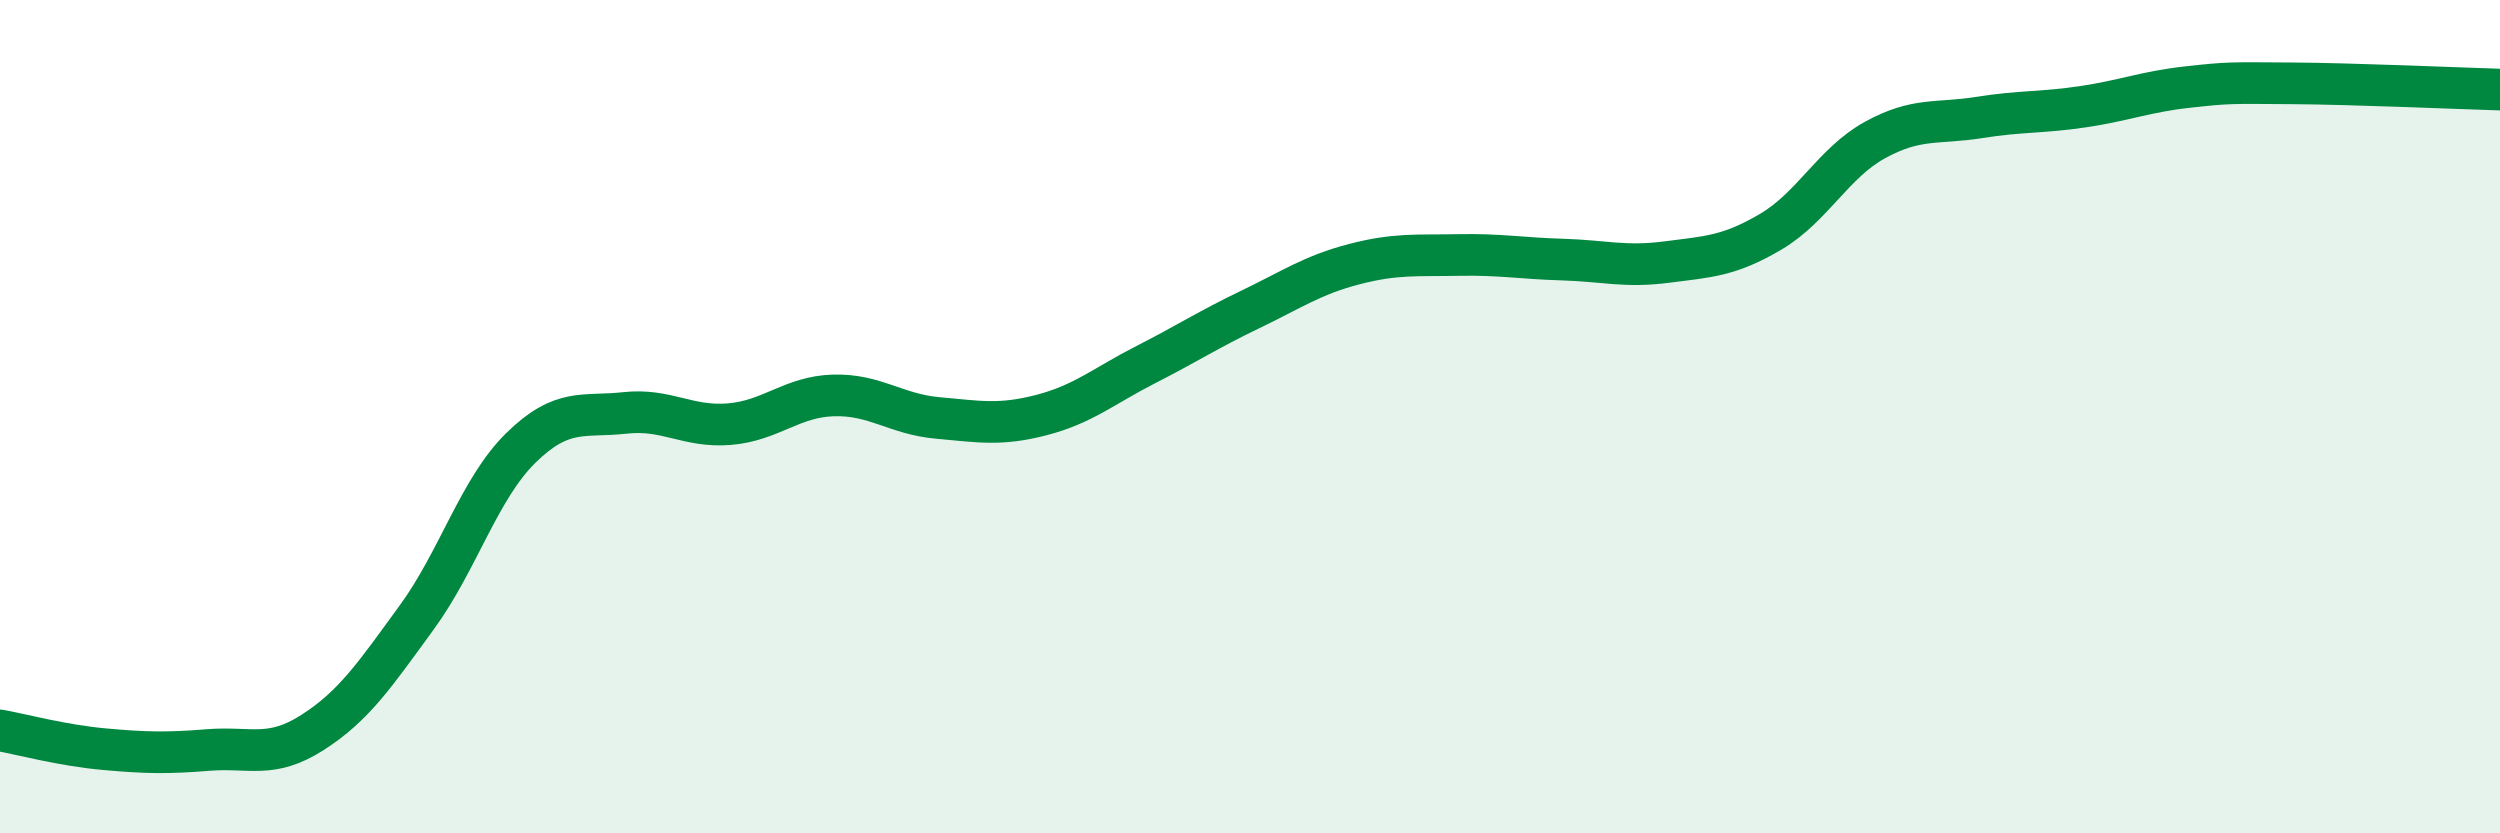
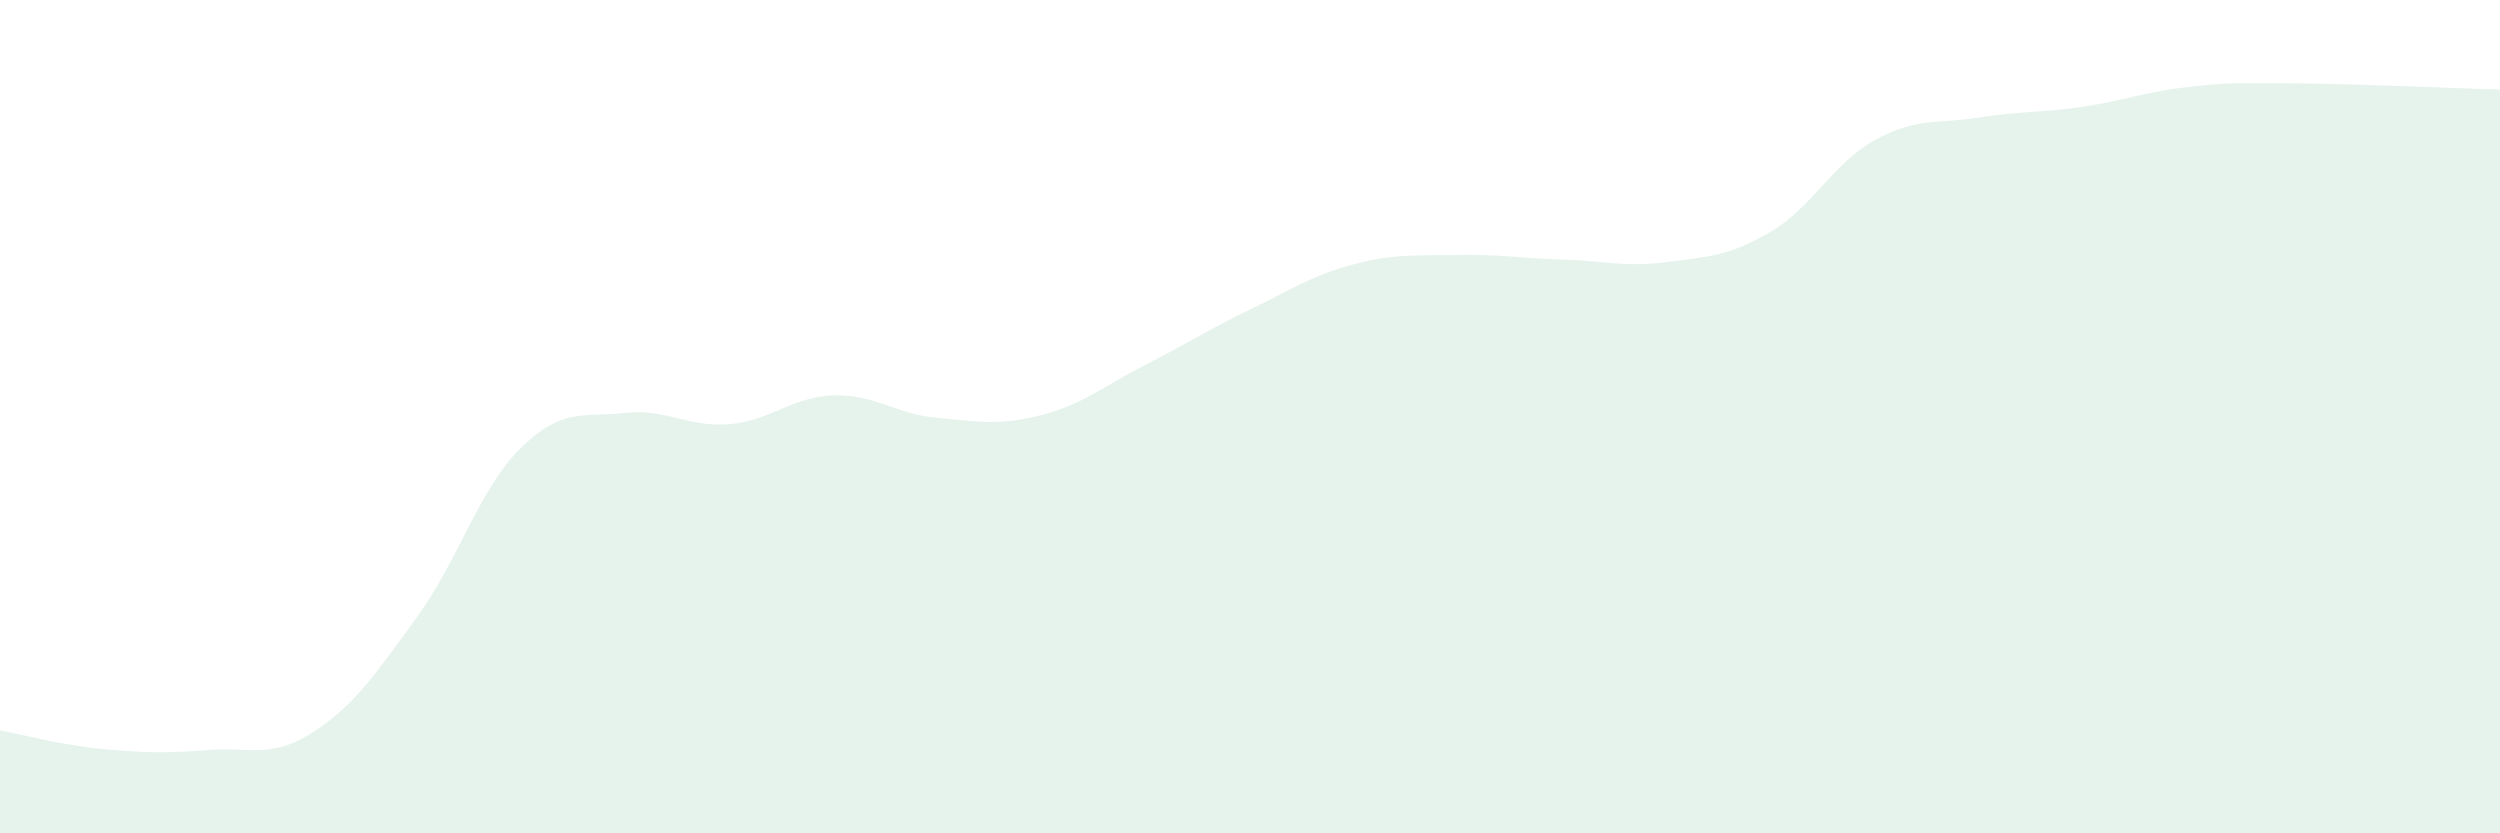
<svg xmlns="http://www.w3.org/2000/svg" width="60" height="20" viewBox="0 0 60 20">
  <path d="M 0,17.53 C 0.5,17.62 1.5,17.89 2.5,17.98 C 3.5,18.07 4,18.08 5,18 C 6,17.92 6.5,18.22 7.5,17.58 C 8.5,16.94 9,16.19 10,14.82 C 11,13.45 11.5,11.73 12.5,10.75 C 13.5,9.77 14,10.02 15,9.91 C 16,9.8 16.5,10.26 17.5,10.18 C 18.5,10.1 19,9.52 20,9.49 C 21,9.46 21.5,9.94 22.5,10.03 C 23.5,10.12 24,10.22 25,9.96 C 26,9.7 26.5,9.26 27.5,8.75 C 28.5,8.24 29,7.91 30,7.43 C 31,6.95 31.5,6.6 32.5,6.34 C 33.5,6.08 34,6.14 35,6.12 C 36,6.1 36.5,6.2 37.5,6.23 C 38.5,6.26 39,6.42 40,6.29 C 41,6.16 41.5,6.15 42.5,5.56 C 43.5,4.97 44,3.91 45,3.36 C 46,2.81 46.5,2.98 47.5,2.82 C 48.5,2.66 49,2.71 50,2.56 C 51,2.41 51.5,2.2 52.5,2.09 C 53.5,1.98 53.5,1.99 55,2 C 56.5,2.01 59,2.12 60,2.15L60 20L0 20Z" fill="#008740" opacity="0.1" stroke-linecap="round" stroke-linejoin="round" />
-   <path d="M 0,17.53 C 0.5,17.62 1.5,17.89 2.5,17.98 C 3.5,18.07 4,18.08 5,18 C 6,17.92 6.5,18.22 7.5,17.58 C 8.5,16.94 9,16.19 10,14.82 C 11,13.45 11.5,11.73 12.5,10.75 C 13.5,9.77 14,10.02 15,9.91 C 16,9.8 16.5,10.26 17.5,10.18 C 18.5,10.1 19,9.52 20,9.49 C 21,9.46 21.5,9.94 22.5,10.03 C 23.5,10.12 24,10.22 25,9.96 C 26,9.7 26.5,9.26 27.5,8.75 C 28.5,8.24 29,7.91 30,7.43 C 31,6.95 31.5,6.6 32.5,6.34 C 33.5,6.08 34,6.14 35,6.12 C 36,6.1 36.5,6.2 37.5,6.23 C 38.5,6.26 39,6.42 40,6.29 C 41,6.16 41.5,6.15 42.5,5.56 C 43.5,4.97 44,3.91 45,3.36 C 46,2.81 46.5,2.98 47.5,2.82 C 48.5,2.66 49,2.71 50,2.56 C 51,2.41 51.5,2.2 52.5,2.09 C 53.5,1.98 53.5,1.99 55,2 C 56.5,2.01 59,2.12 60,2.15" stroke="#008740" stroke-width="1" fill="none" stroke-linecap="round" stroke-linejoin="round" />
</svg>